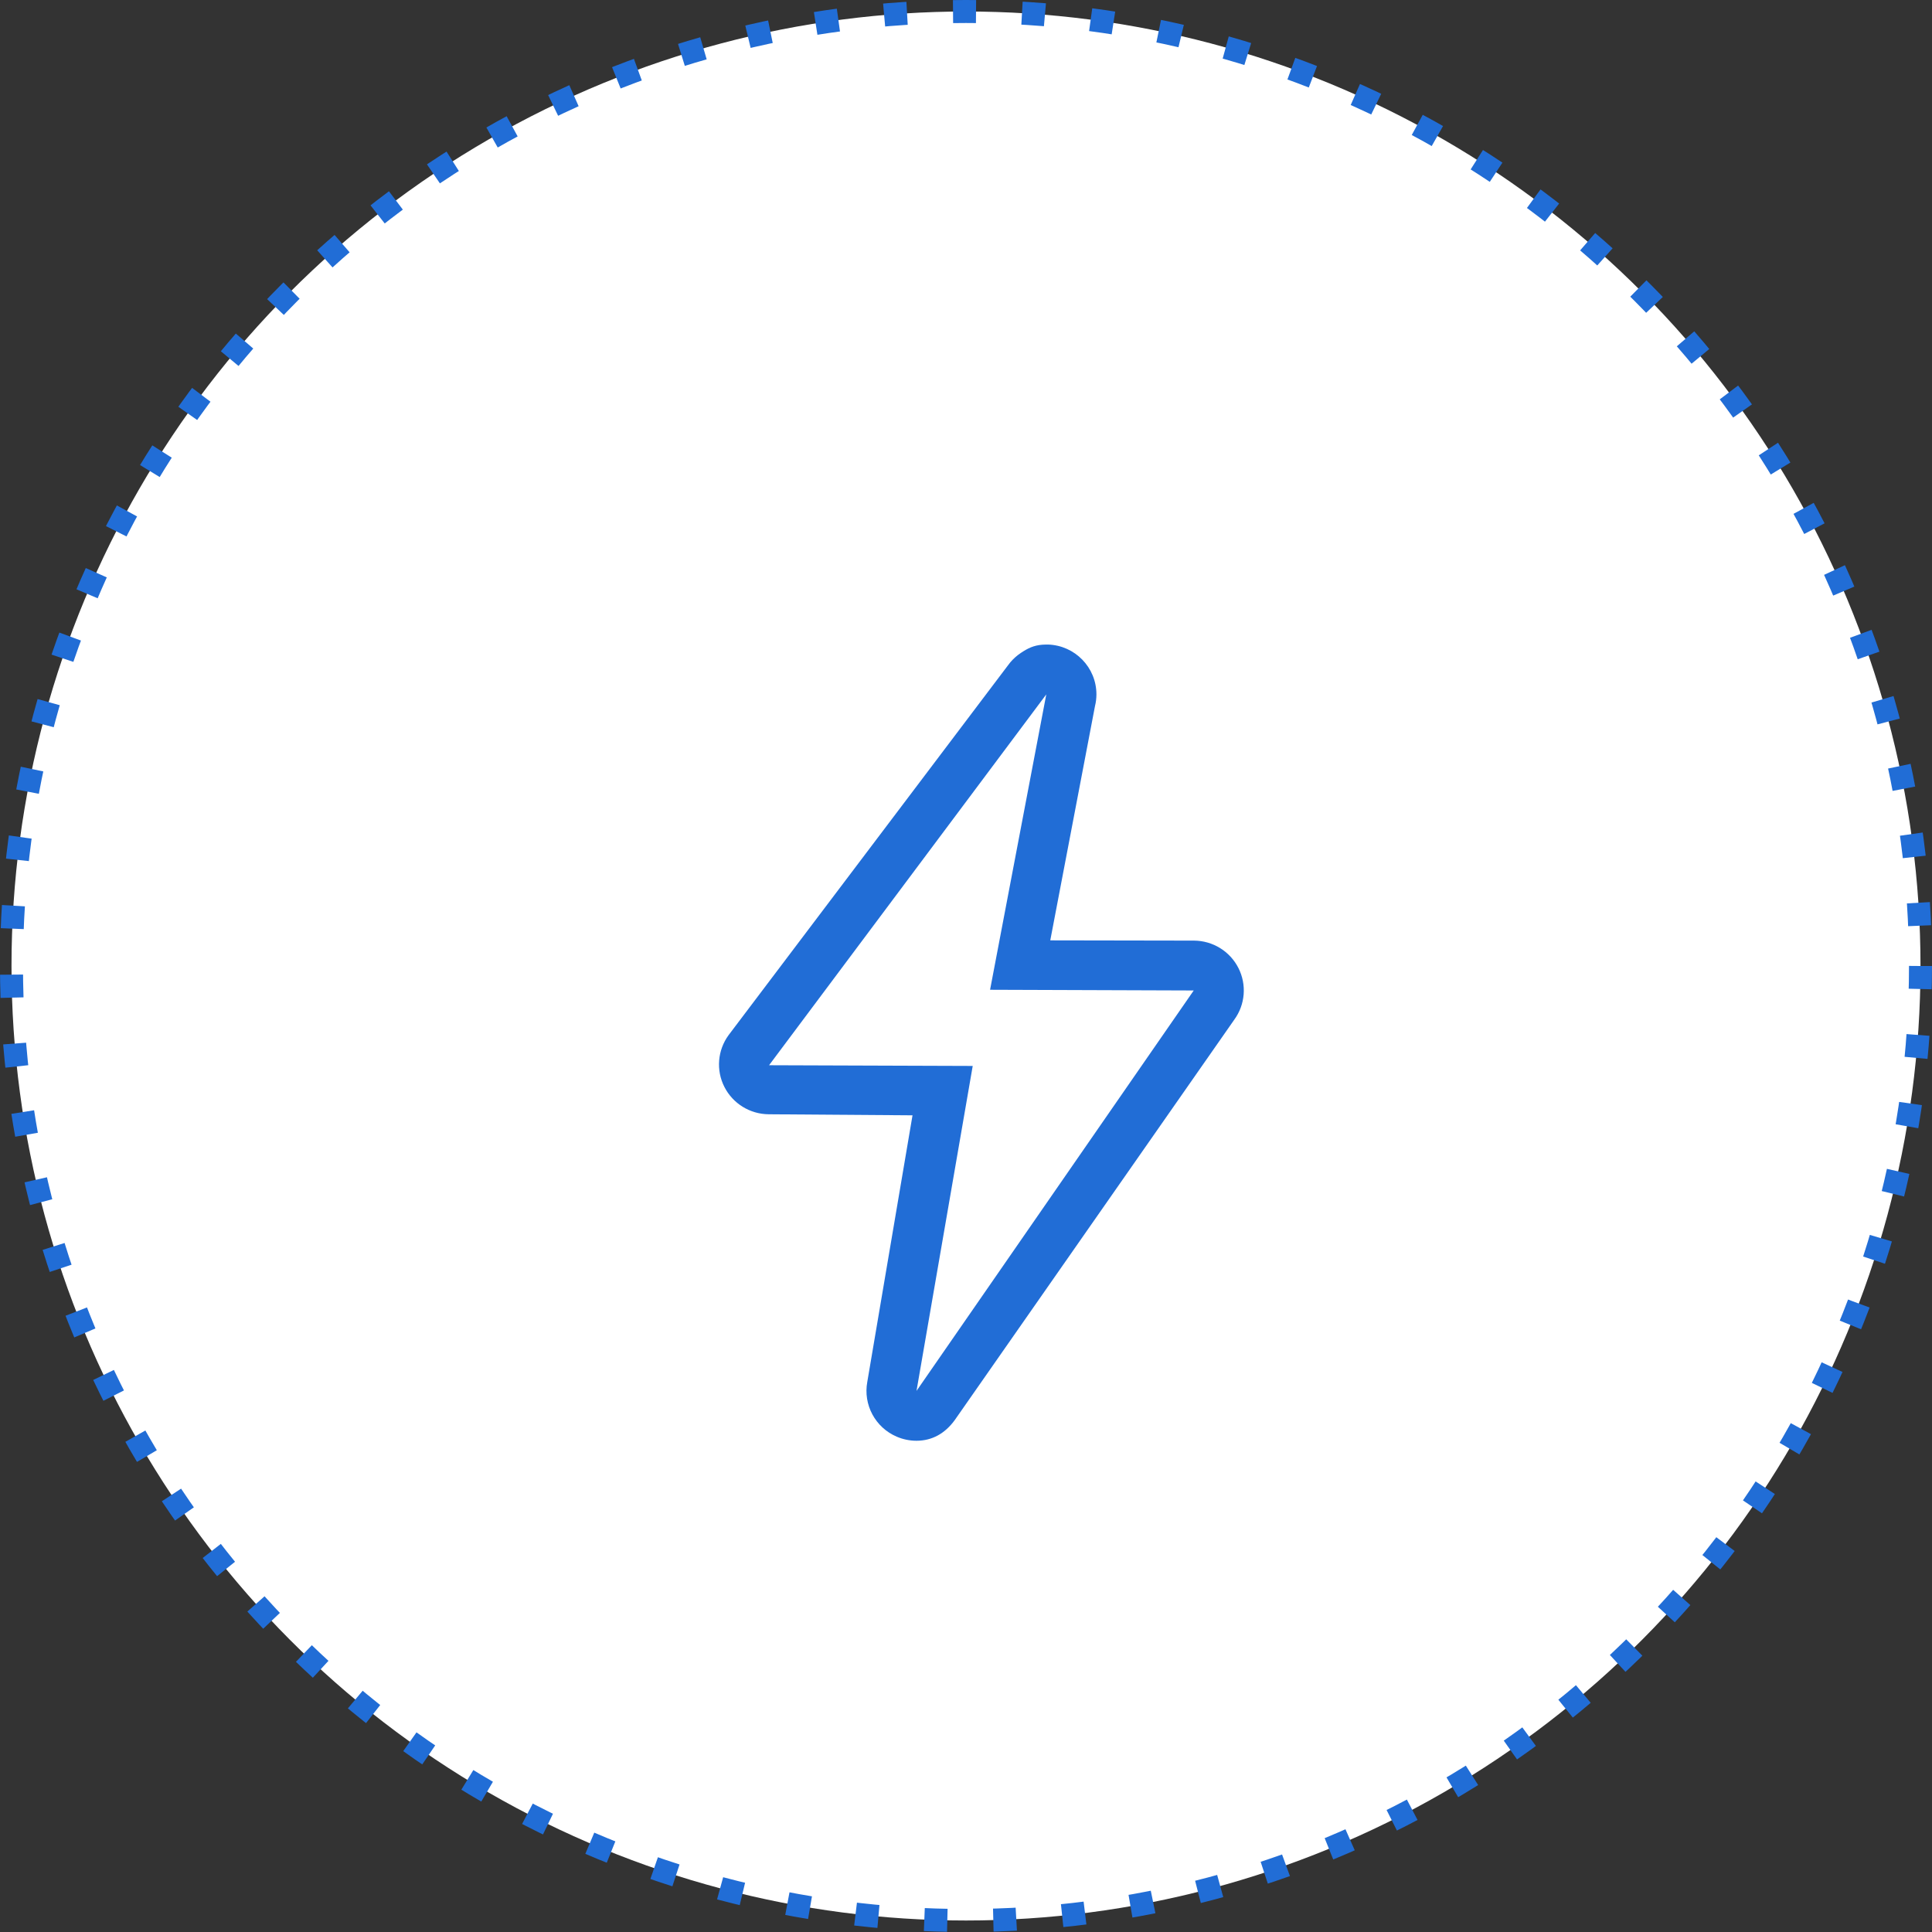
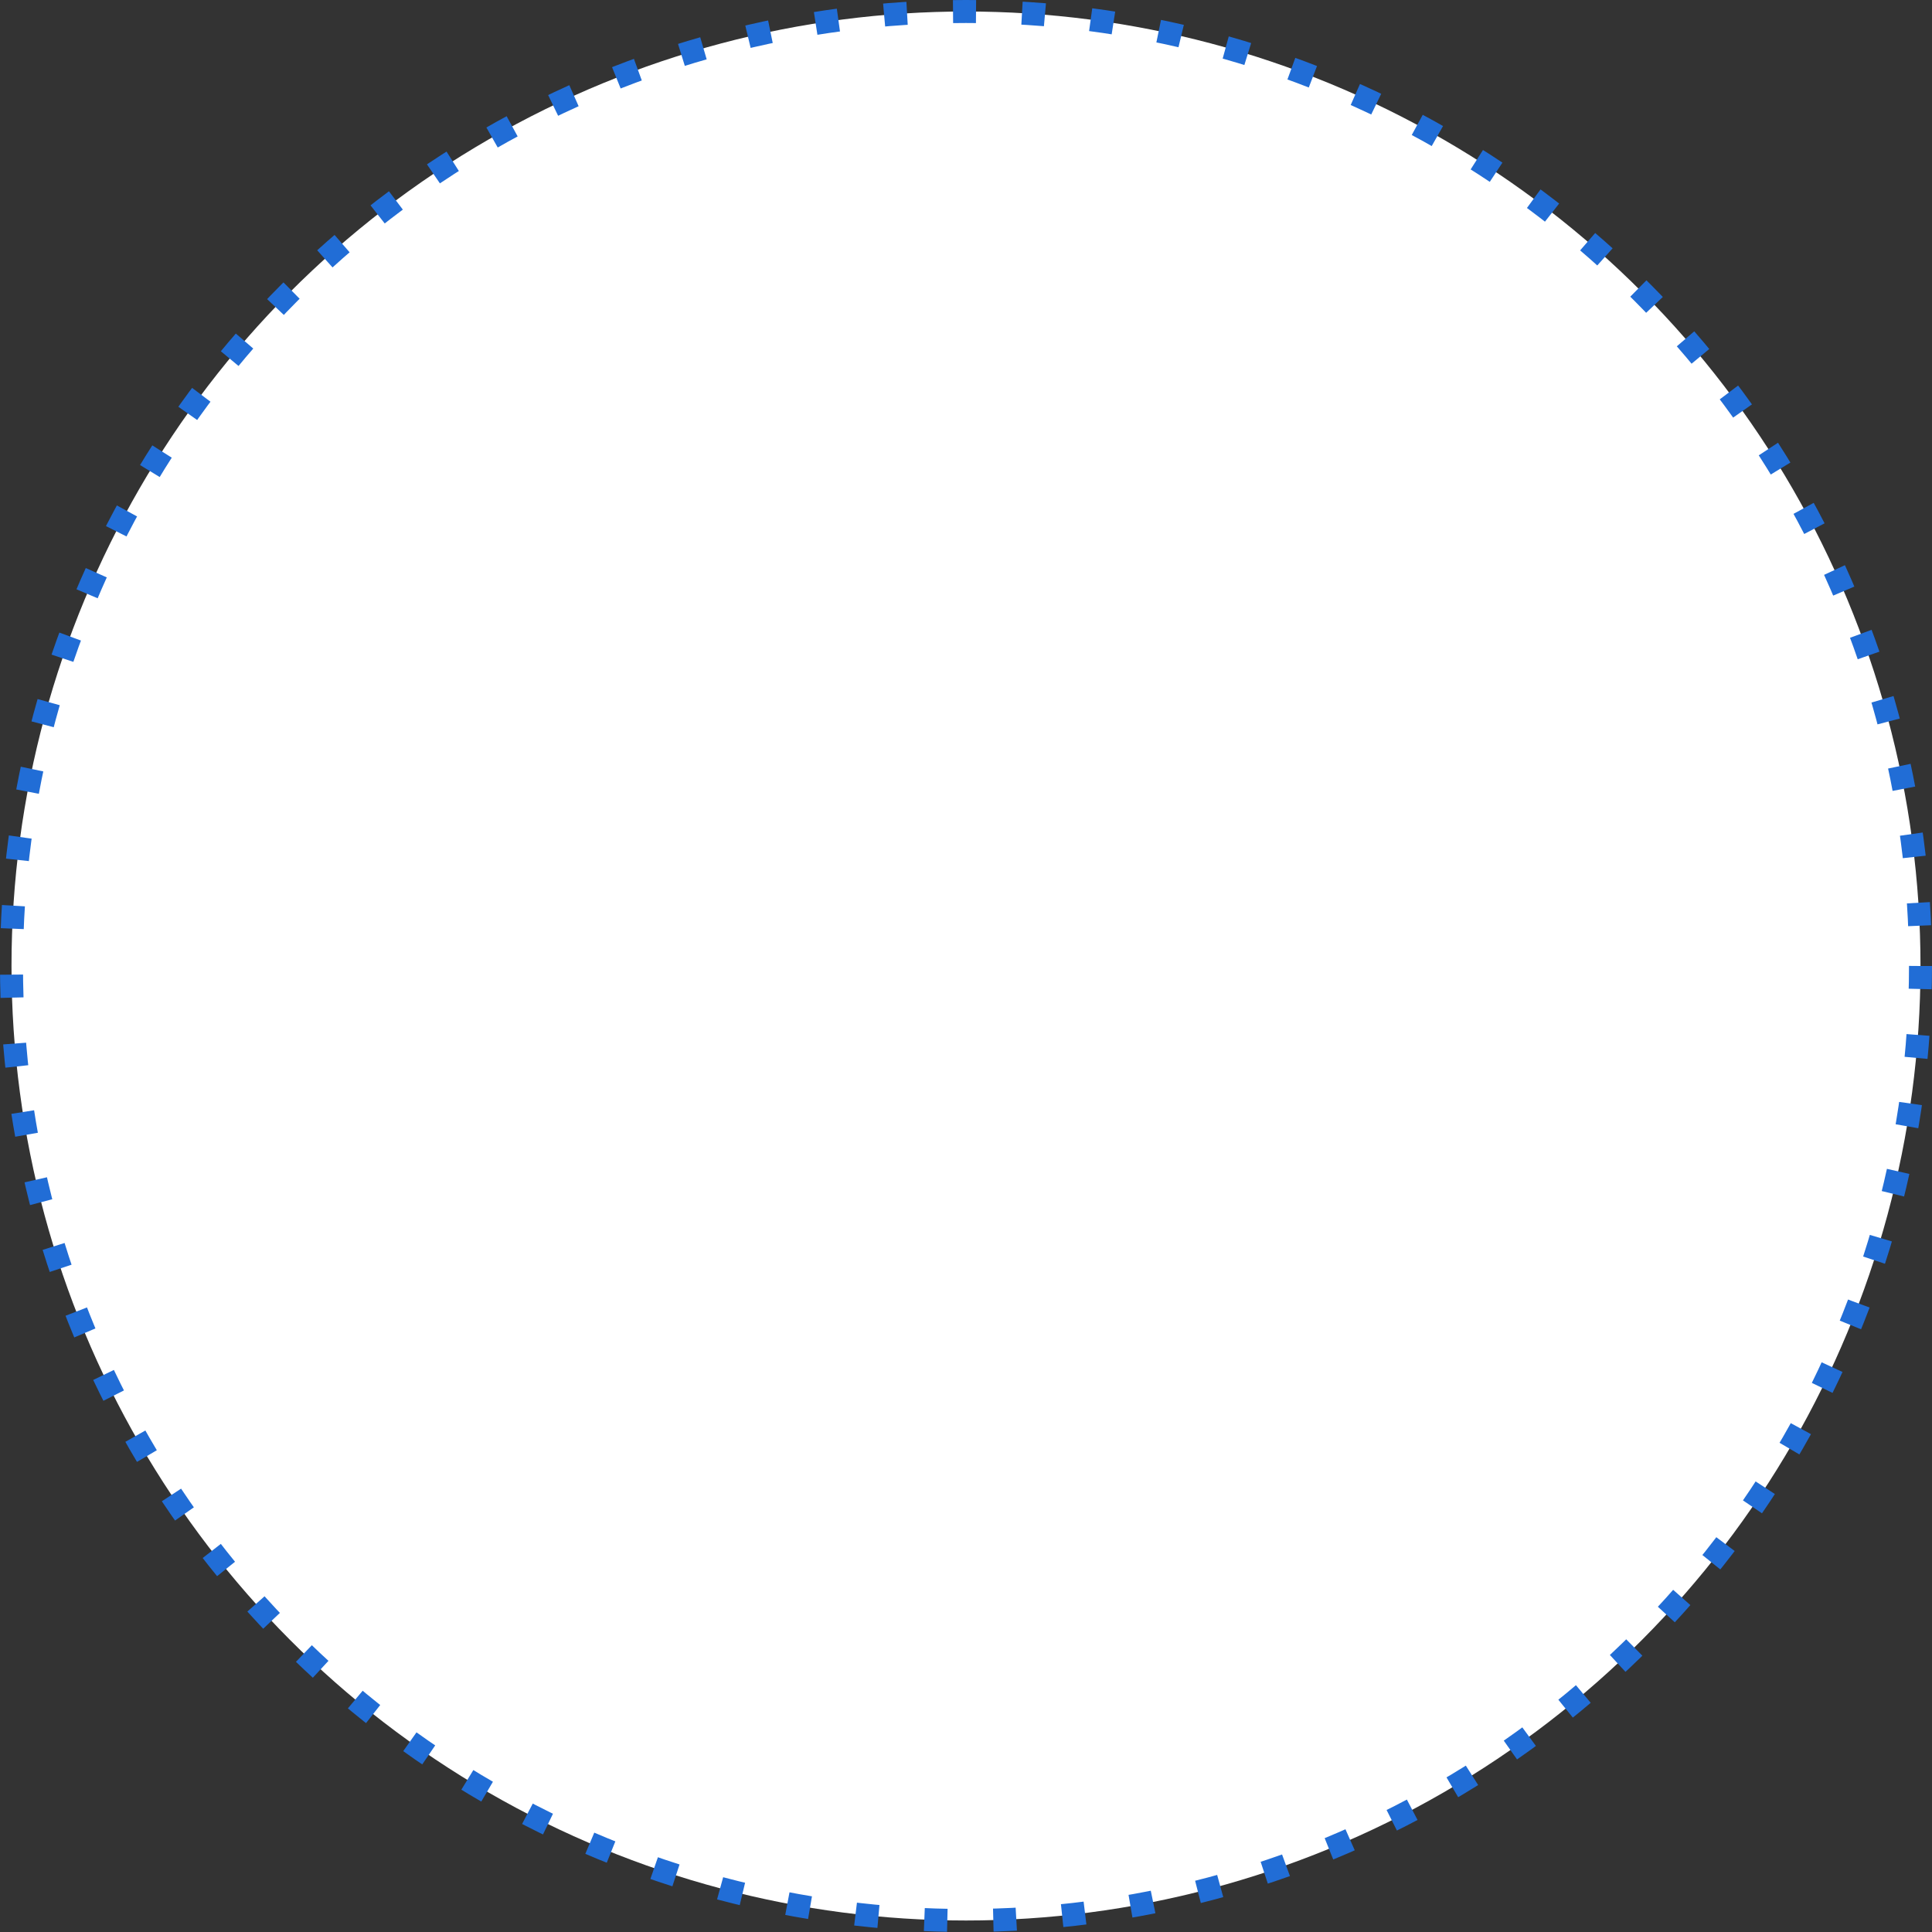
<svg xmlns="http://www.w3.org/2000/svg" width="63" height="63" viewBox="0 0 63 63" fill="none">
  <rect x="0" y="0" width="63" height="63" fill="#333333" stroke="none" />
  <circle cx="31.5" cy="31.5" r="31.125" fill="white" stroke="#216DD6" stroke-width="0.75" stroke-dasharray="0.75 1.5" />
-   <path d="M34.118 22.643H34.123H34.118ZM34.118 22.643L32.285 32.275L38.926 32.298L29.886 45.356L31.719 34.759L25.078 34.736L34.118 22.643ZM34.119 21.018C34.075 21.018 34.032 21.019 33.989 21.023C33.702 21.046 33.511 21.142 33.286 21.293C33.159 21.378 33.045 21.48 32.946 21.596C32.916 21.631 32.889 21.667 32.862 21.705L23.757 33.756C23.398 34.248 23.345 34.899 23.621 35.442C23.897 35.986 24.455 36.33 25.066 36.335L29.756 36.369L28.282 45.057C28.142 45.804 28.54 46.548 29.241 46.848C29.444 46.936 29.664 46.981 29.885 46.981C30.396 46.981 30.816 46.742 31.131 46.31L40.247 33.252C40.607 32.759 40.659 32.108 40.383 31.565C40.107 31.021 39.55 30.677 38.938 30.672L34.248 30.664L35.706 23.025C35.737 22.9 35.753 22.771 35.753 22.643C35.753 21.764 35.053 21.047 34.177 21.018C34.157 21.018 34.138 21.018 34.119 21.018L34.119 21.018Z" fill="#216DD6" />
</svg>